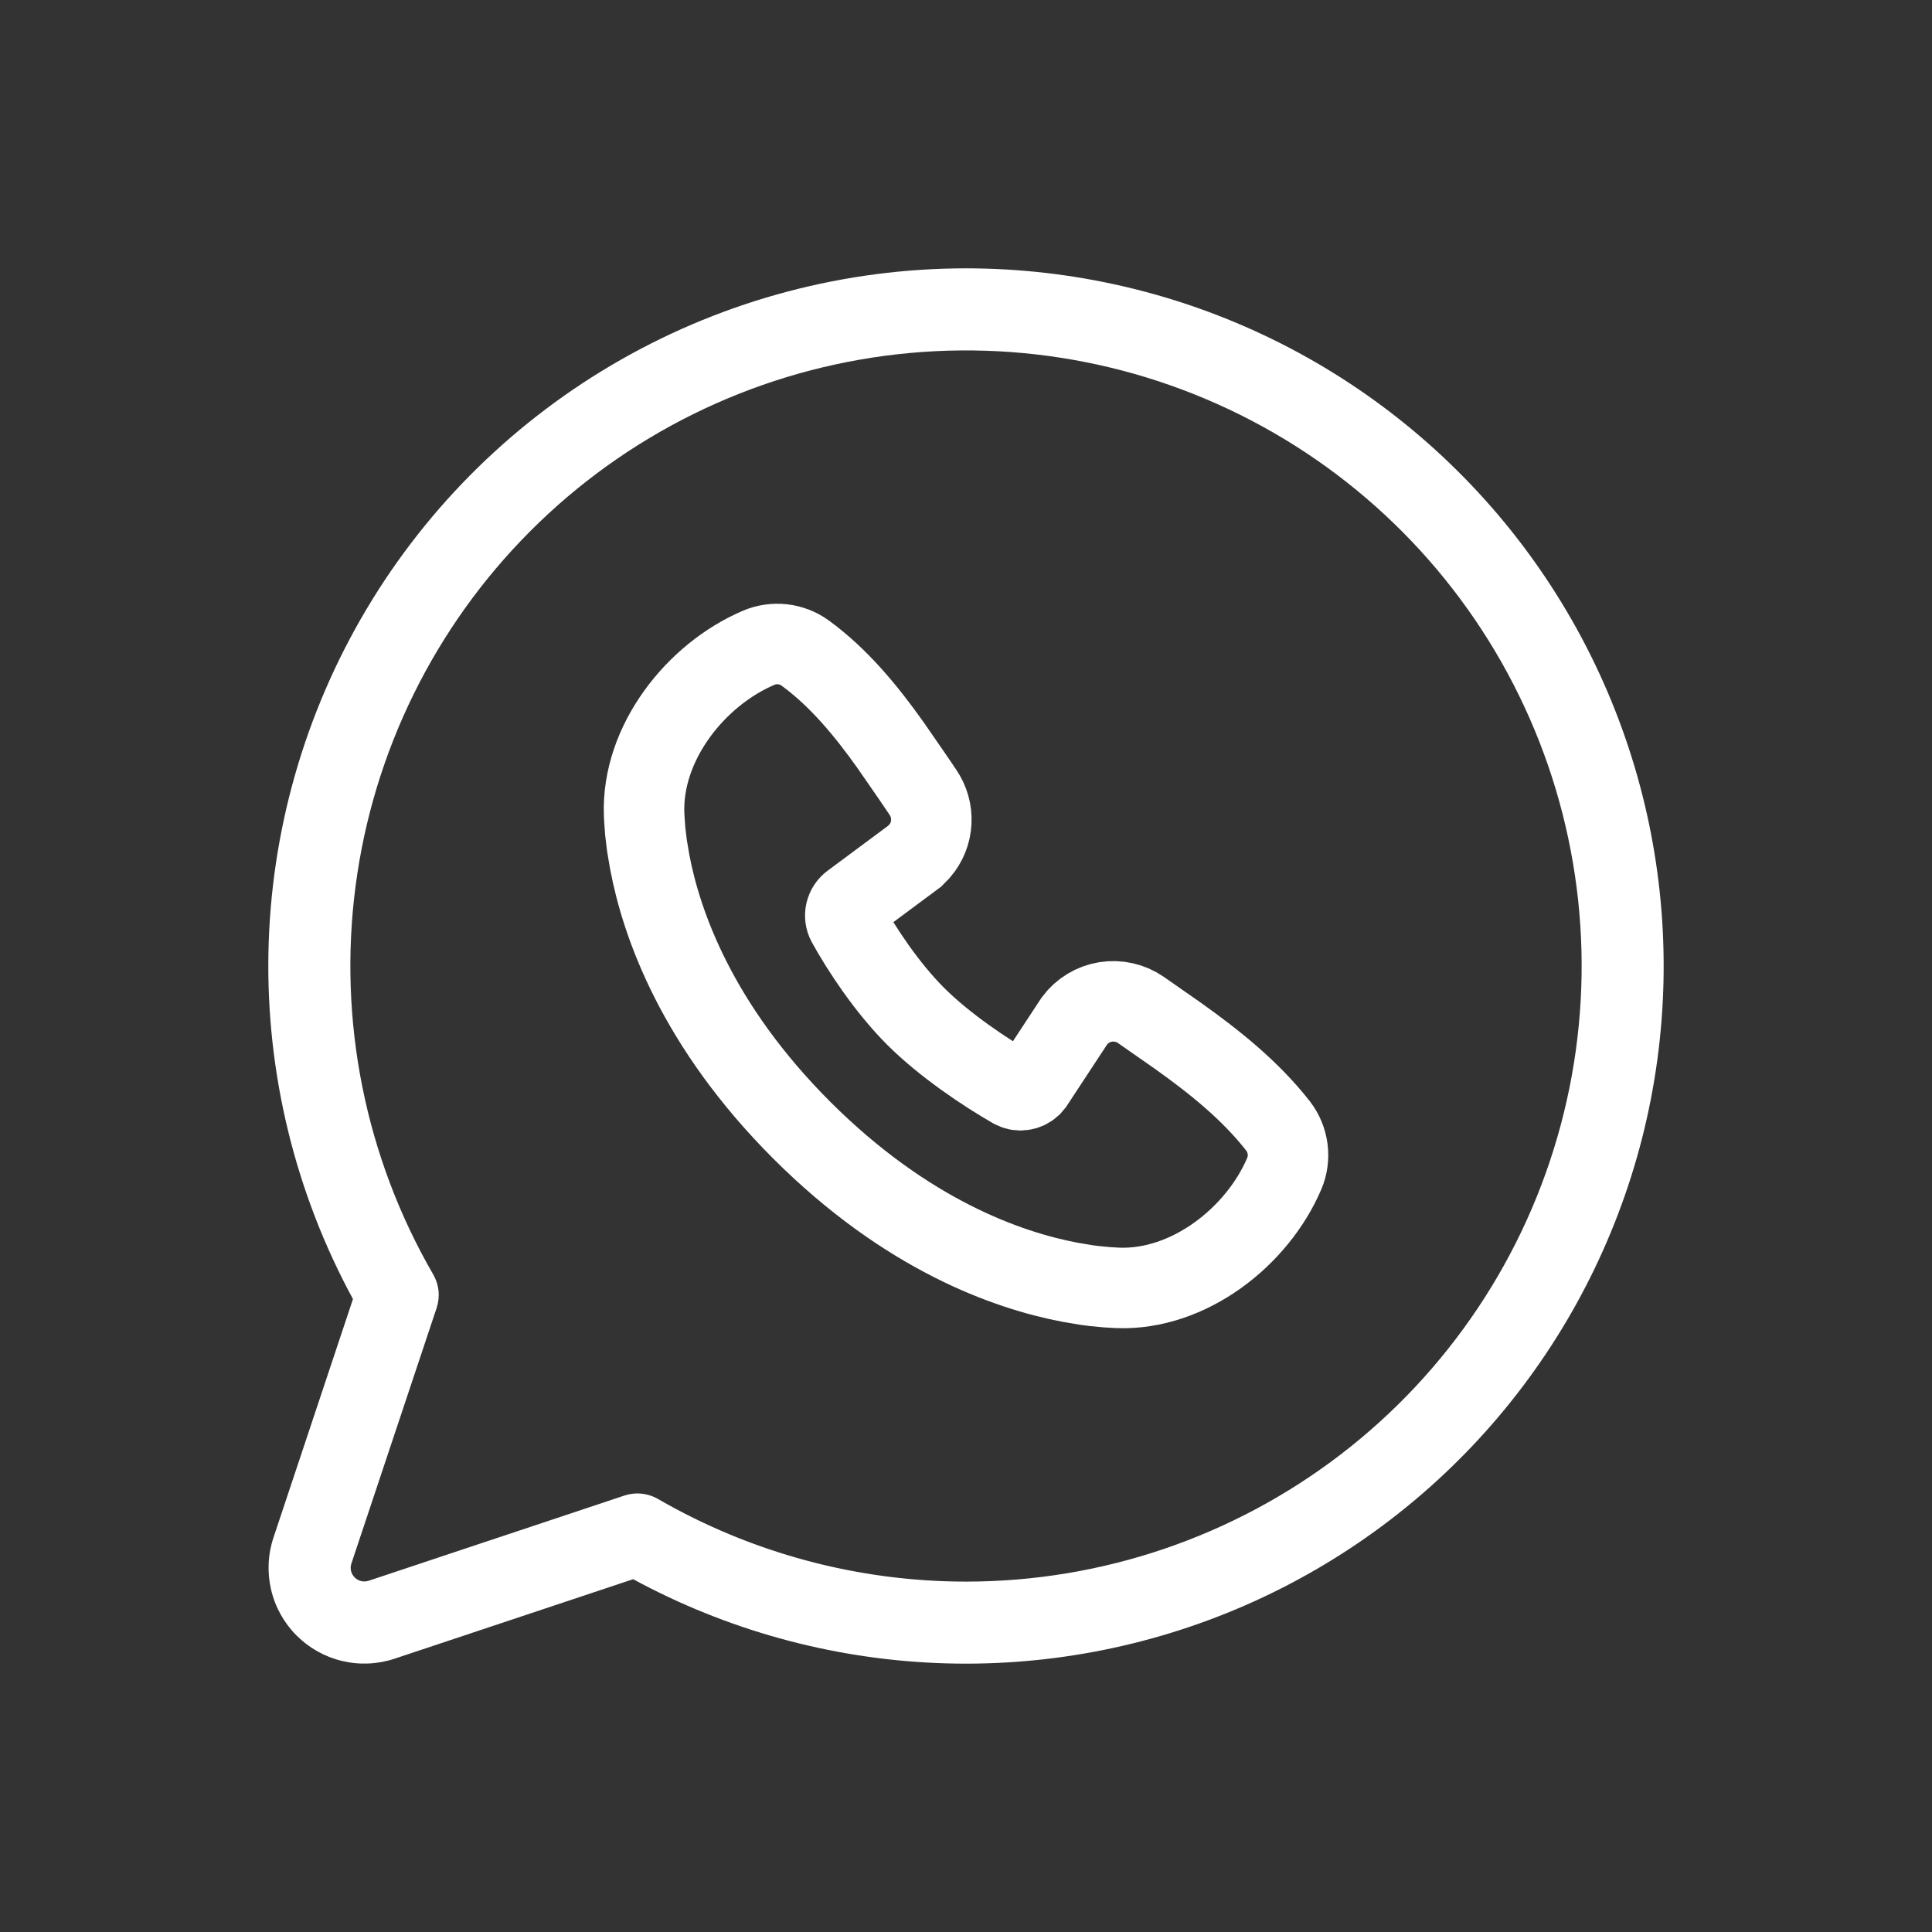
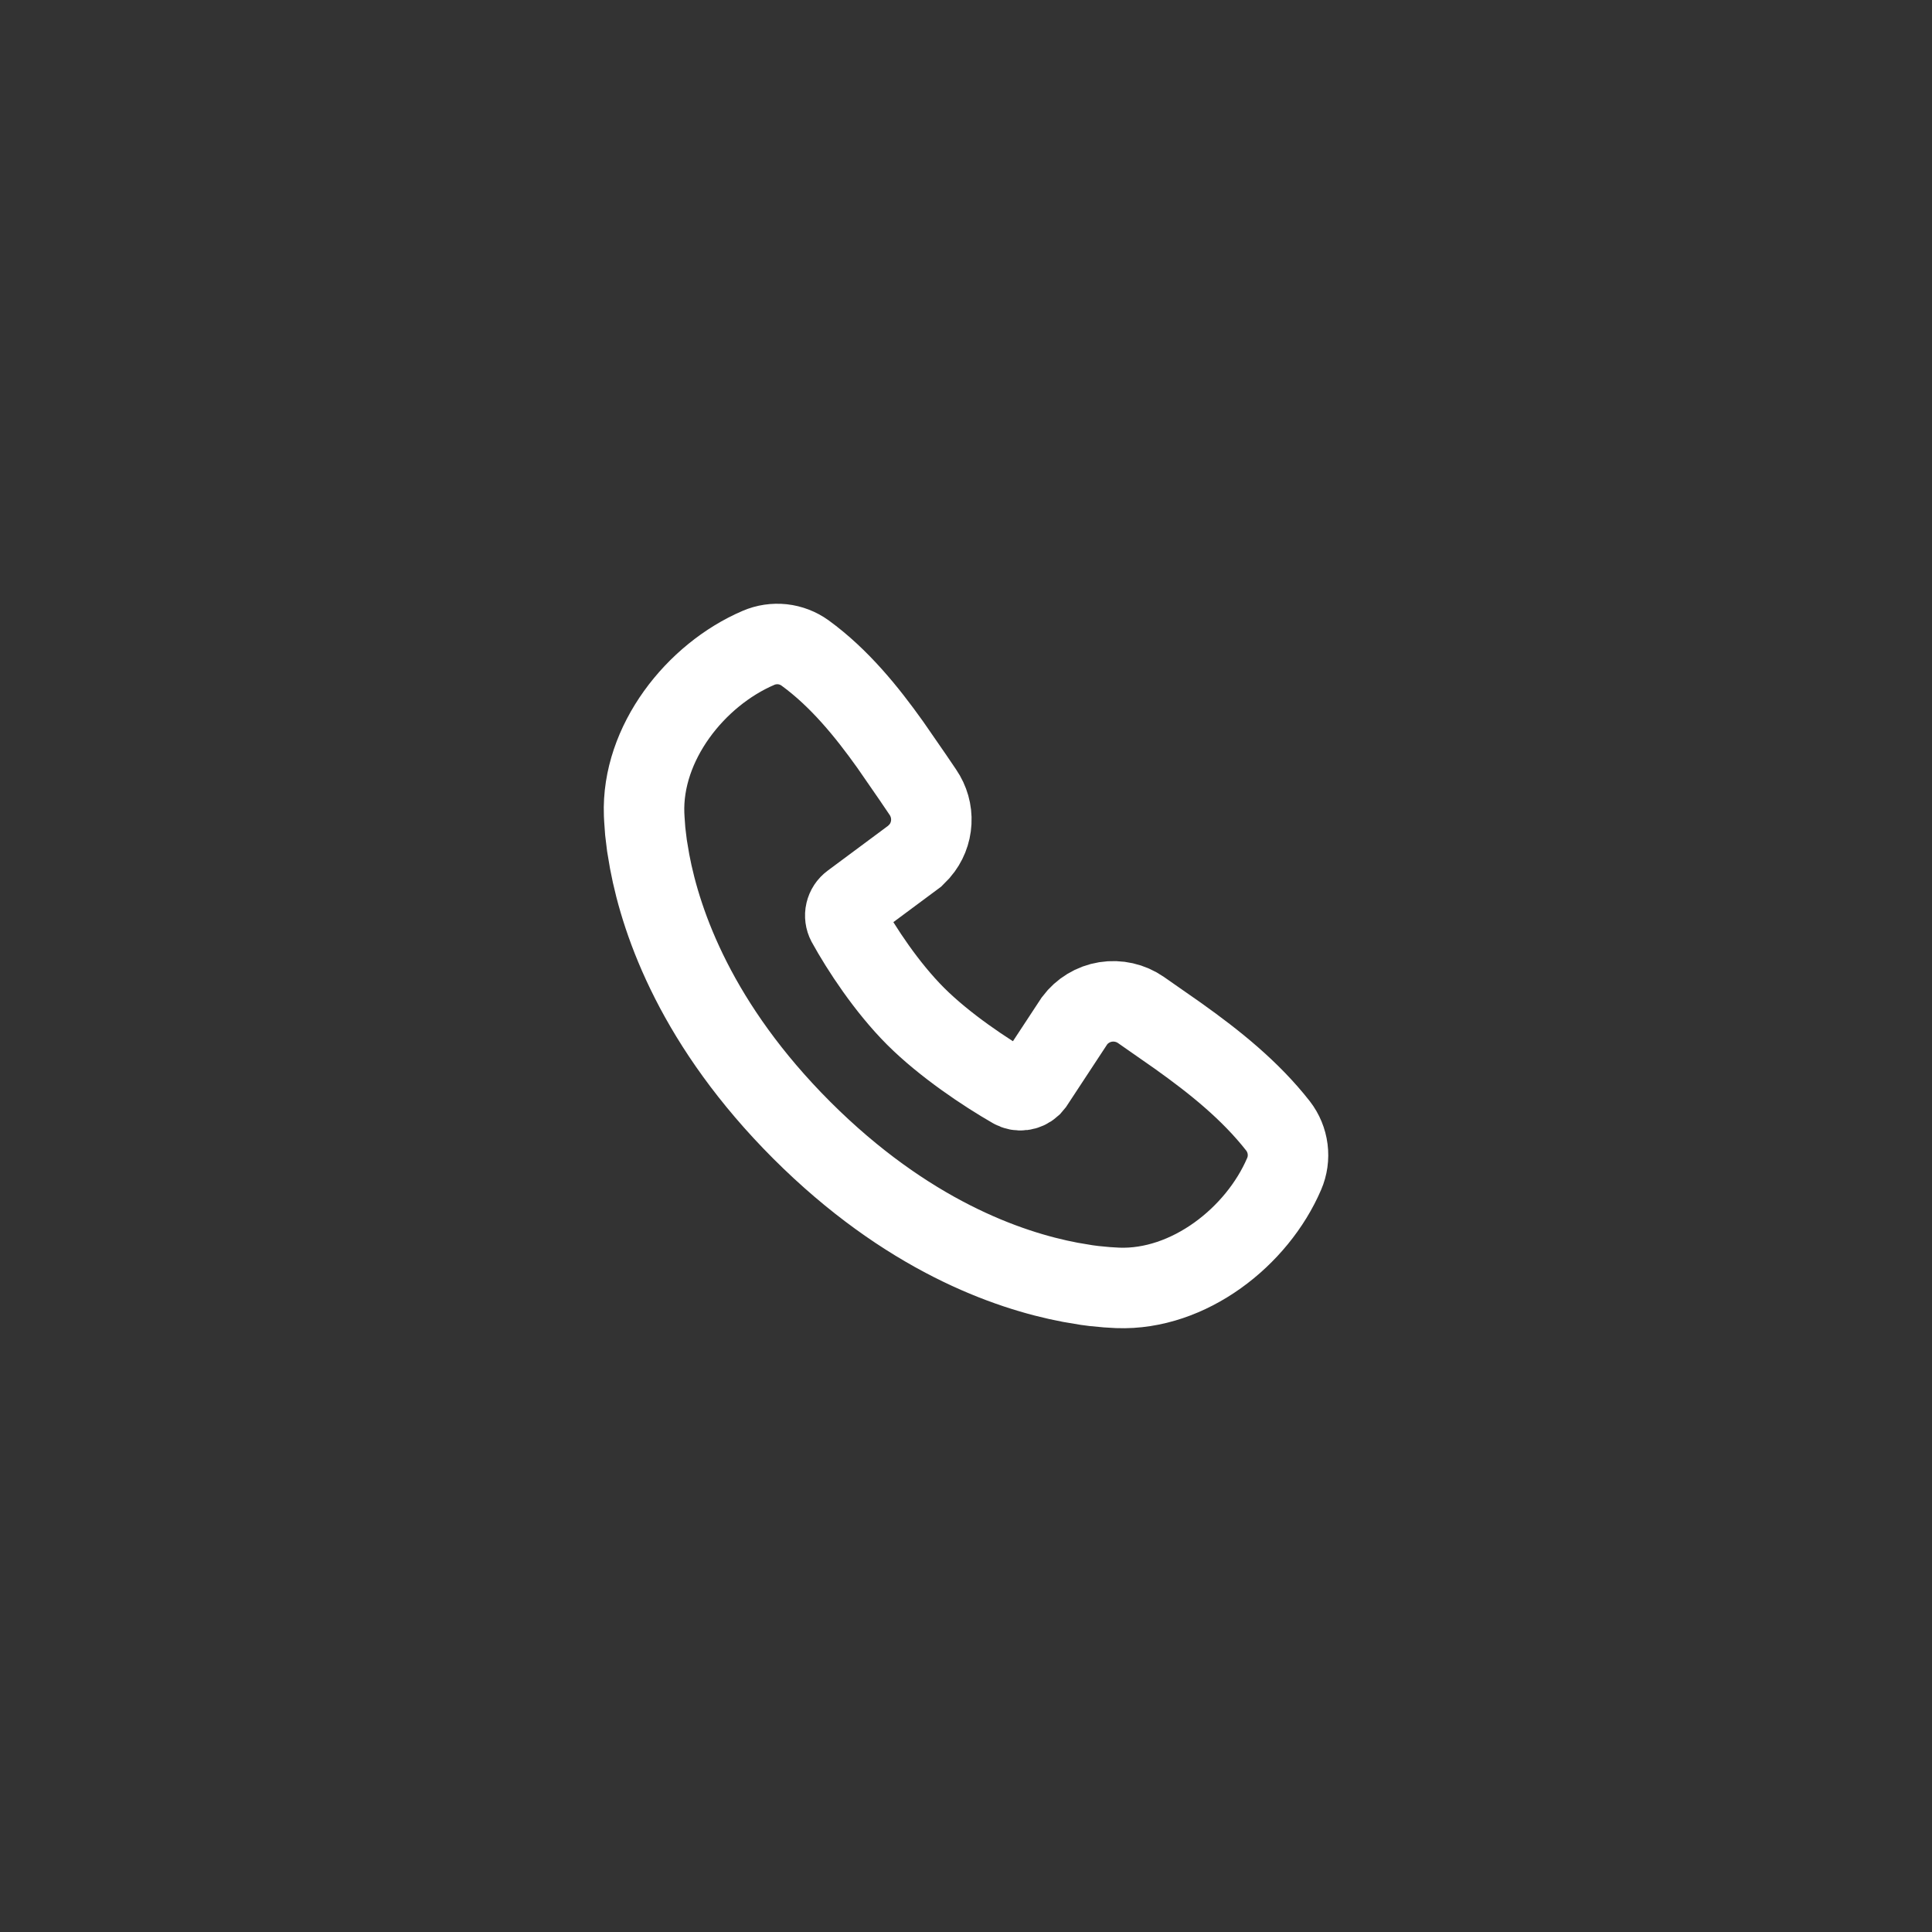
<svg xmlns="http://www.w3.org/2000/svg" width="36" height="36" viewBox="0 0 36 36" fill="none">
  <rect x="0" y="0" width="36" height="36" fill="#333333" stroke="none" />
-   <path d="M18.004 5C15.75 5 13.535 5.585 11.576 6.699C9.616 7.813 7.98 9.416 6.828 11.353C5.676 13.29 5.046 15.493 5.002 17.746C4.958 19.999 5.501 22.225 6.577 24.206L5.096 28.65C4.991 28.964 4.976 29.302 5.052 29.624C5.128 29.947 5.292 30.242 5.527 30.476C5.761 30.71 6.056 30.875 6.379 30.951C6.701 31.027 7.039 31.012 7.353 30.907L11.798 29.426C13.538 30.37 15.47 30.904 17.448 30.988C19.425 31.072 21.396 30.703 23.21 29.91C25.023 29.117 26.632 27.92 27.913 26.41C29.193 24.901 30.112 23.119 30.6 21.201C31.087 19.283 31.13 17.278 30.725 15.341C30.32 13.403 29.478 11.584 28.263 10.021C27.048 8.459 25.492 7.194 23.715 6.324C21.937 5.454 19.983 5.001 18.004 5ZM18.004 29.471C15.987 29.471 14.006 28.94 12.26 27.931C12.144 27.864 12.012 27.829 11.878 27.828C11.796 27.828 11.714 27.842 11.636 27.867L6.87 29.455C6.825 29.47 6.777 29.472 6.731 29.462C6.685 29.451 6.643 29.427 6.609 29.394C6.576 29.36 6.552 29.318 6.541 29.272C6.53 29.226 6.533 29.178 6.548 29.133L8.136 24.372C8.17 24.27 8.182 24.161 8.171 24.053C8.16 23.945 8.126 23.841 8.072 23.747C6.807 21.561 6.298 19.019 6.625 16.515C6.952 14.011 8.097 11.684 9.881 9.897C11.665 8.109 13.989 6.961 16.493 6.629C18.997 6.297 21.54 6.801 23.729 8.062C25.917 9.323 27.628 11.271 28.596 13.604C29.564 15.936 29.735 18.523 29.082 20.963C28.43 23.403 26.991 25.559 24.988 27.097C22.984 28.636 20.53 29.47 18.004 29.471Z" fill="white" />
  <path d="M14.133 12.072C14.274 12.011 14.427 11.989 14.58 12.005C14.732 12.022 14.877 12.078 15.001 12.167C15.642 12.634 16.149 13.261 16.586 13.873L17.002 14.475L17.196 14.761C17.308 14.925 17.364 15.121 17.353 15.319C17.343 15.518 17.267 15.707 17.137 15.858L17.042 15.955L15.869 16.826C15.813 16.867 15.774 16.927 15.758 16.995C15.742 17.062 15.752 17.134 15.784 17.195C16.05 17.678 16.522 18.398 17.063 18.939C17.605 19.479 18.358 19.982 18.874 20.278C18.985 20.341 19.12 20.321 19.211 20.239L19.26 20.181L20.023 19.02C20.163 18.833 20.37 18.707 20.6 18.67C20.831 18.633 21.067 18.686 21.259 18.819L21.948 19.3C22.634 19.789 23.293 20.315 23.815 20.981C23.912 21.107 23.973 21.256 23.993 21.412C24.013 21.569 23.991 21.729 23.928 21.874C23.425 23.047 22.151 24.047 20.828 23.998L20.626 23.986L20.384 23.963L20.247 23.945L19.944 23.894C18.771 23.673 16.89 23.008 14.94 21.06C12.992 19.111 12.327 17.231 12.106 16.057L12.055 15.755L12.023 15.491L12.007 15.269L12.002 15.174C11.953 13.848 12.958 12.575 14.133 12.072Z" stroke="white" stroke-width="1.5" />
</svg>